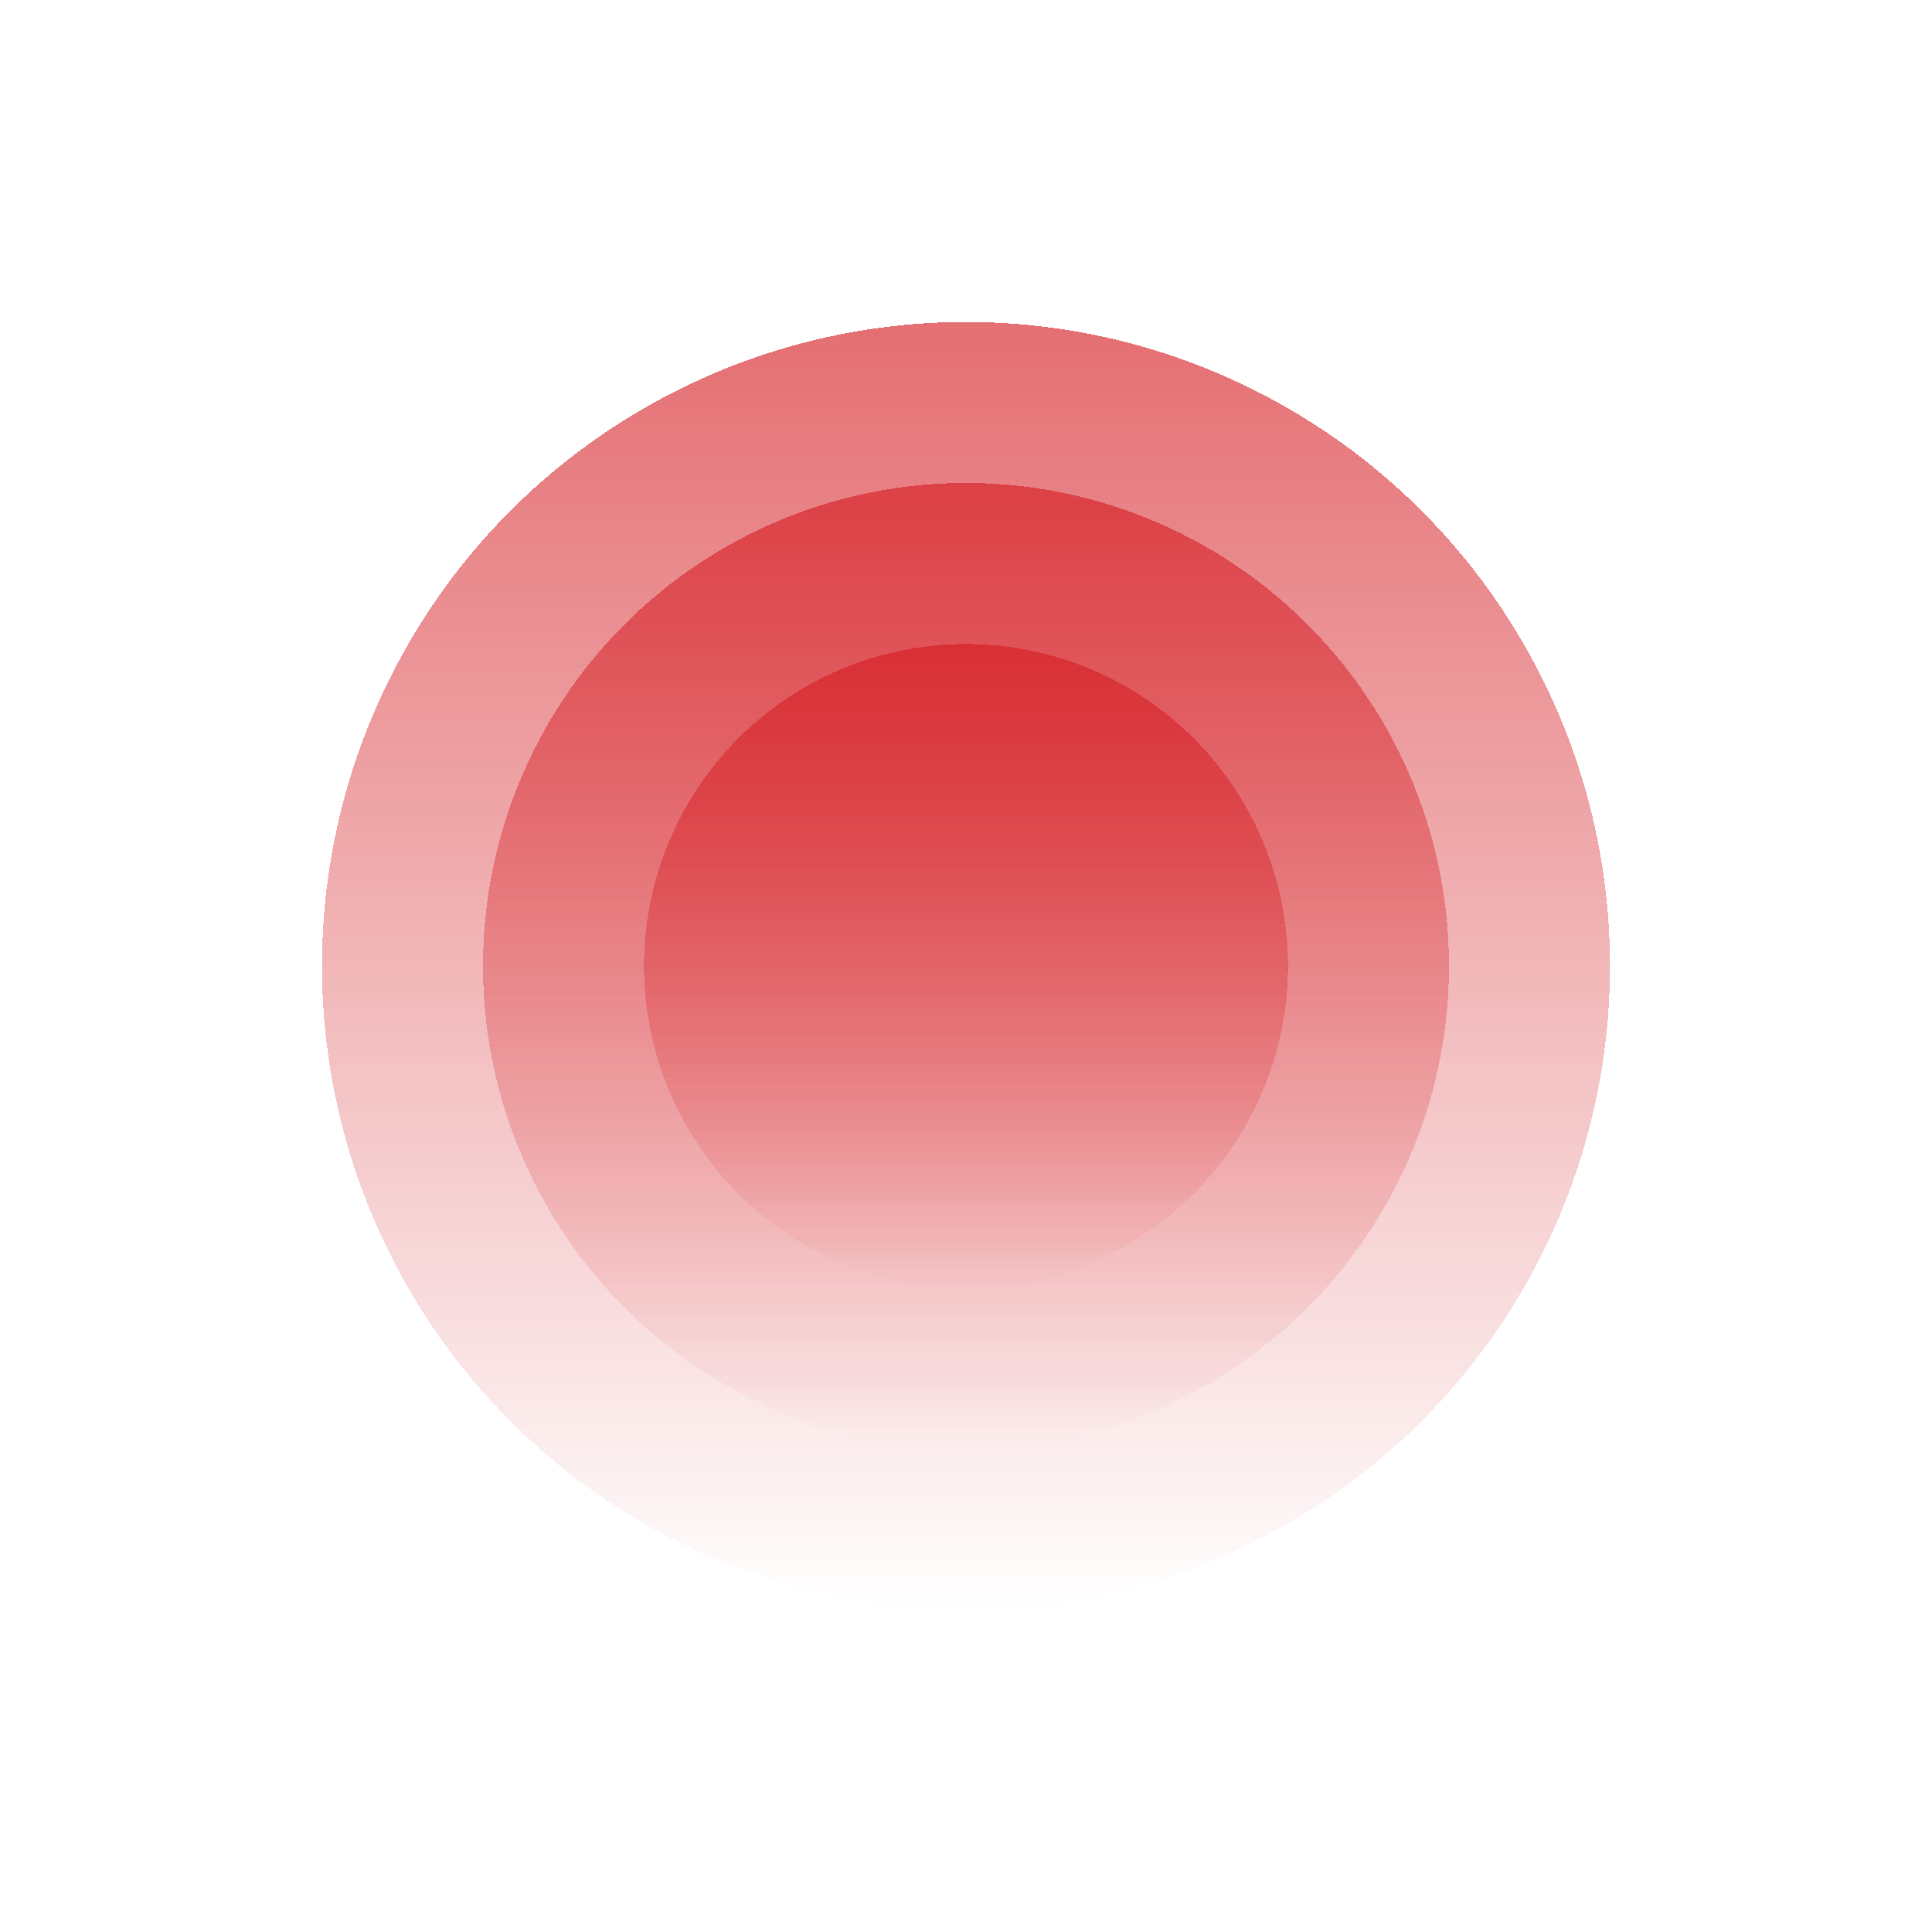
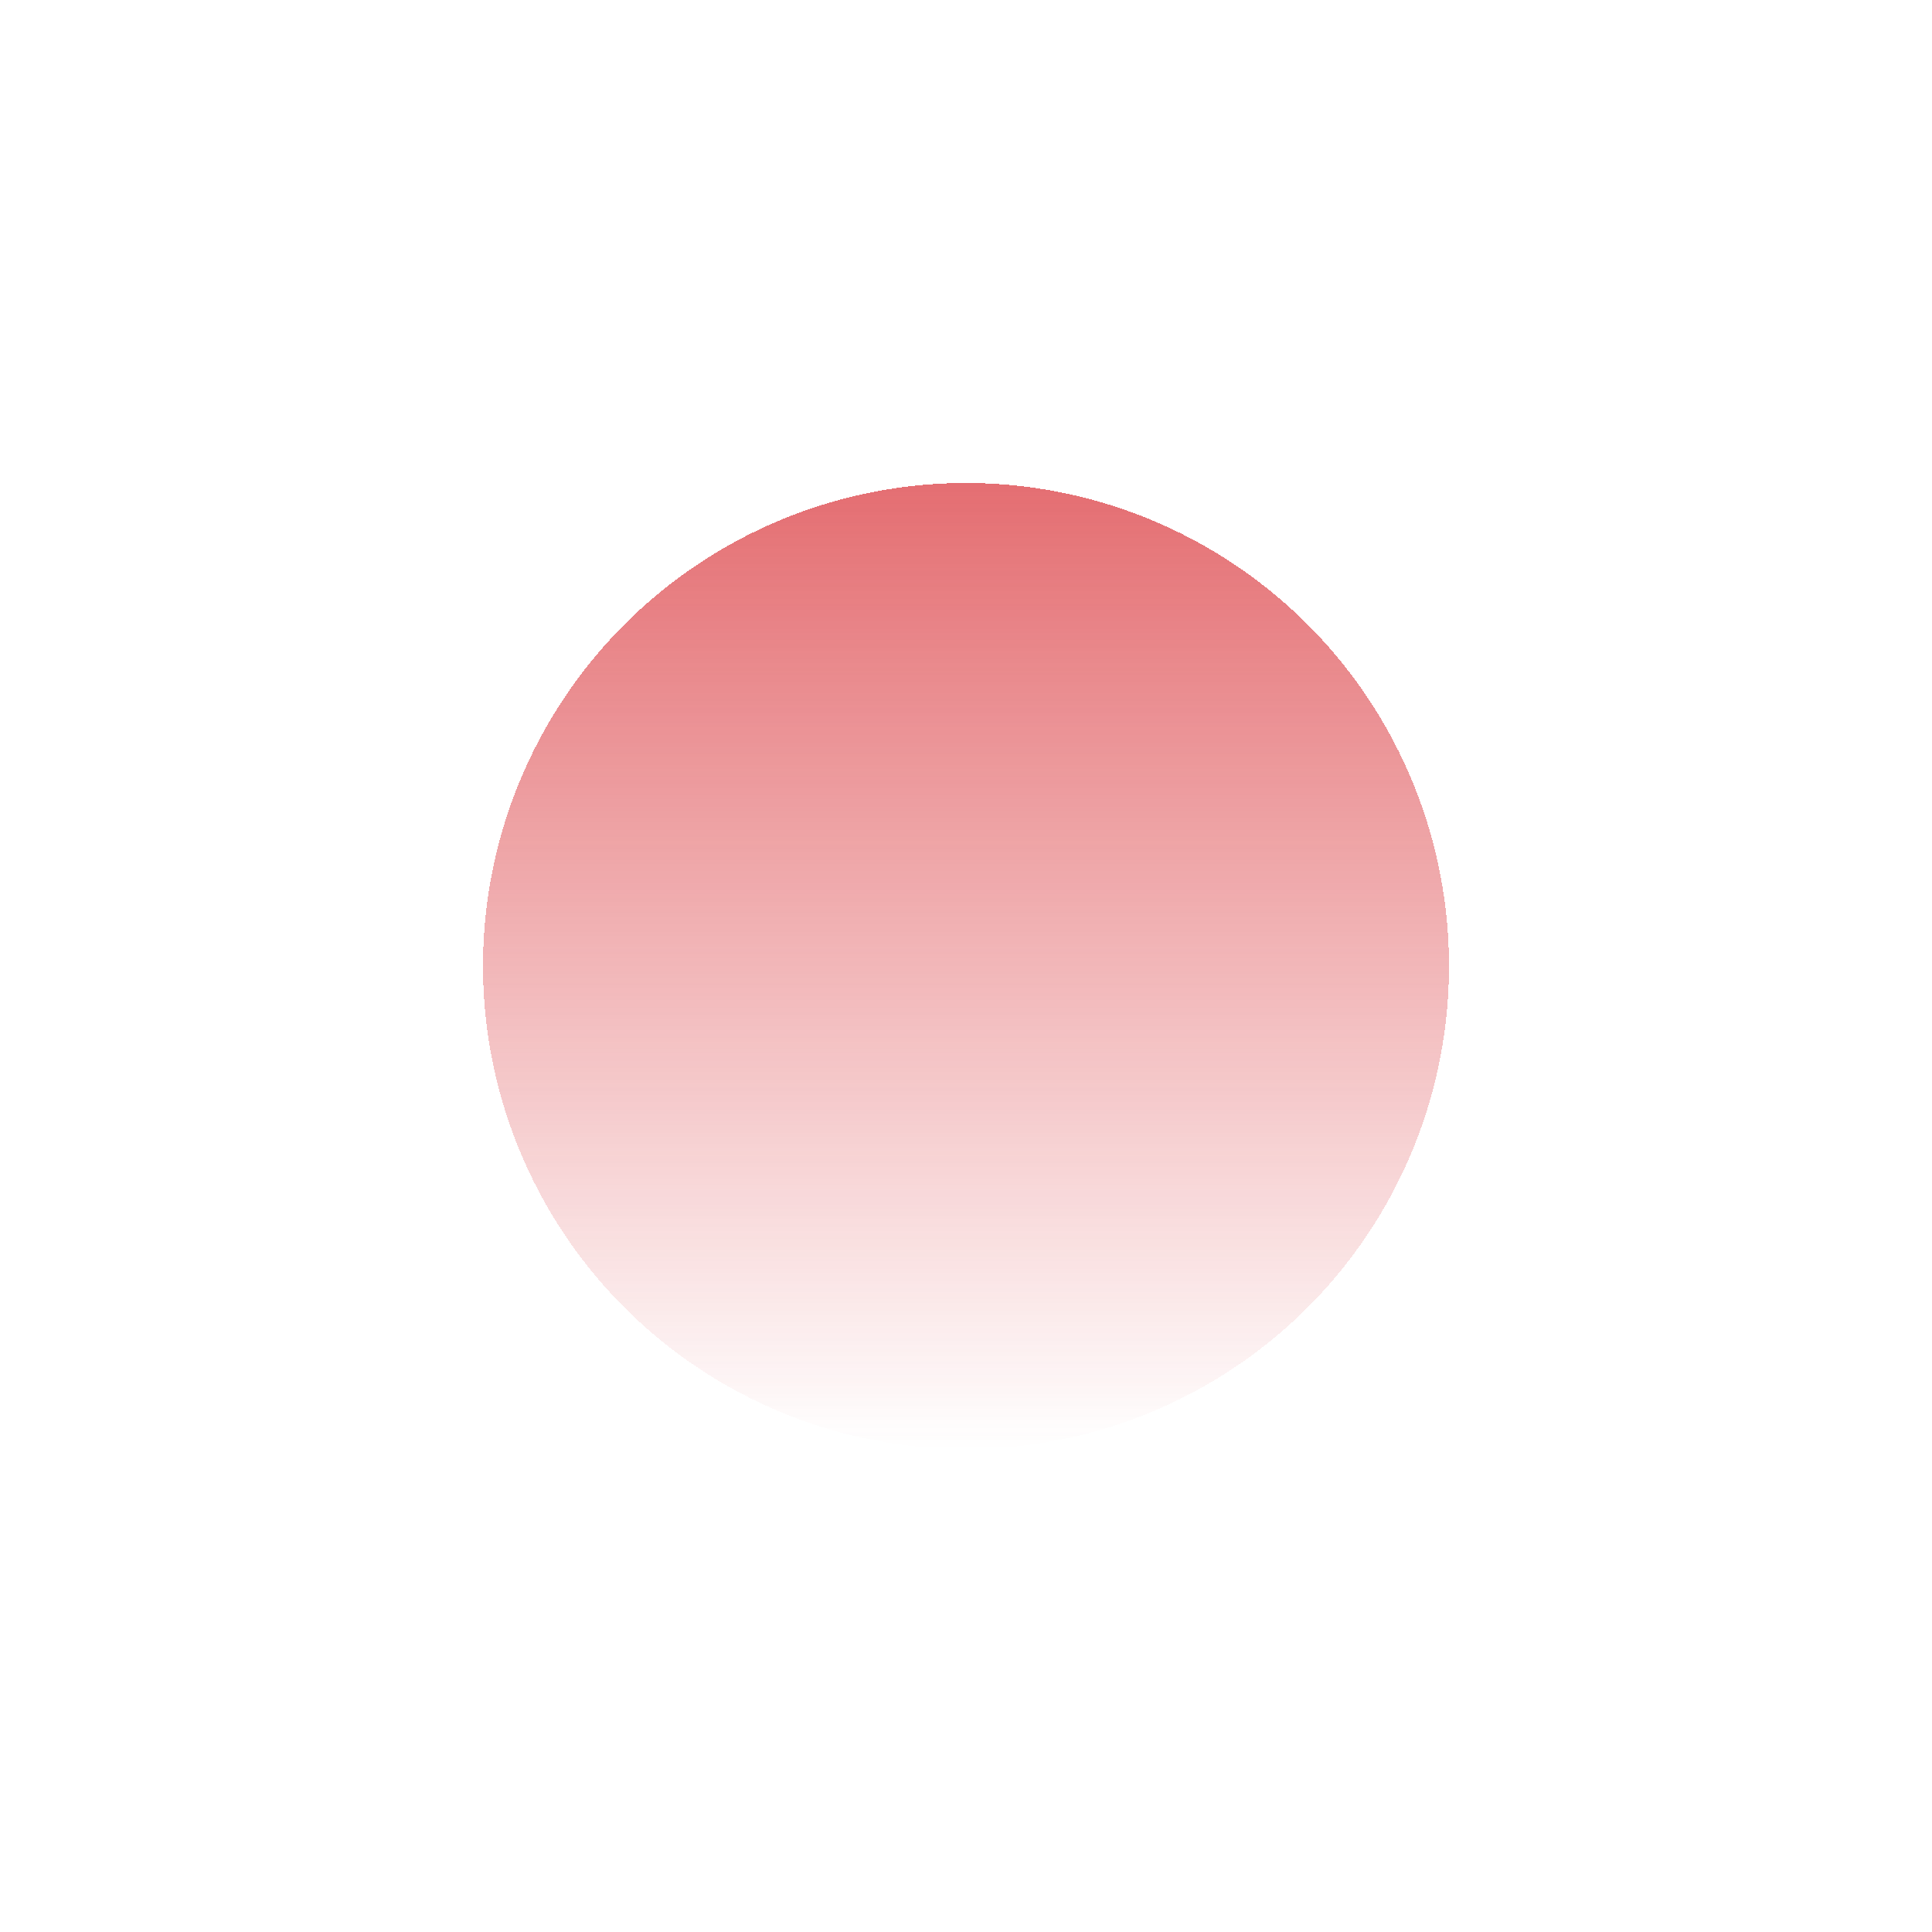
<svg xmlns="http://www.w3.org/2000/svg" width="120" height="120" viewBox="0 0 120 120" fill="none">
  <g opacity="0.64" filter="url(#filter0_d_161_2892)">
-     <circle cx="60" cy="56" r="40" fill="url(#paint0_linear_161_2892)" shape-rendering="crispEdges" />
-   </g>
+     </g>
  <g opacity="0.64" filter="url(#filter1_d_161_2892)">
    <circle cx="60" cy="56" r="30" fill="url(#paint1_linear_161_2892)" shape-rendering="crispEdges" />
  </g>
  <g opacity="0.64" filter="url(#filter2_d_161_2892)">
-     <circle cx="60" cy="56" r="20" fill="url(#paint2_linear_161_2892)" shape-rendering="crispEdges" />
-   </g>
+     </g>
  <defs>
    <filter id="filter0_d_161_2892" x="0" y="0" width="120" height="120" filterUnits="userSpaceOnUse" color-interpolation-filters="sRGB">
      <feFlood flood-opacity="0" result="BackgroundImageFix" />
      <feColorMatrix in="SourceAlpha" type="matrix" values="0 0 0 0 0 0 0 0 0 0 0 0 0 0 0 0 0 0 127 0" result="hardAlpha" />
      <feOffset dy="4" />
      <feGaussianBlur stdDeviation="10" />
      <feComposite in2="hardAlpha" operator="out" />
      <feColorMatrix type="matrix" values="0 0 0 0 0.859 0 0 0 0 0.157 0 0 0 0 0.188 0 0 0 0.2 0" />
      <feBlend mode="normal" in2="BackgroundImageFix" result="effect1_dropShadow_161_2892" />
      <feBlend mode="normal" in="SourceGraphic" in2="effect1_dropShadow_161_2892" result="shape" />
    </filter>
    <filter id="filter1_d_161_2892" x="10" y="10" width="100" height="100" filterUnits="userSpaceOnUse" color-interpolation-filters="sRGB">
      <feFlood flood-opacity="0" result="BackgroundImageFix" />
      <feColorMatrix in="SourceAlpha" type="matrix" values="0 0 0 0 0 0 0 0 0 0 0 0 0 0 0 0 0 0 127 0" result="hardAlpha" />
      <feOffset dy="4" />
      <feGaussianBlur stdDeviation="10" />
      <feComposite in2="hardAlpha" operator="out" />
      <feColorMatrix type="matrix" values="0 0 0 0 0.859 0 0 0 0 0.157 0 0 0 0 0.188 0 0 0 0.2 0" />
      <feBlend mode="normal" in2="BackgroundImageFix" result="effect1_dropShadow_161_2892" />
      <feBlend mode="normal" in="SourceGraphic" in2="effect1_dropShadow_161_2892" result="shape" />
    </filter>
    <filter id="filter2_d_161_2892" x="20" y="20" width="80" height="80" filterUnits="userSpaceOnUse" color-interpolation-filters="sRGB">
      <feFlood flood-opacity="0" result="BackgroundImageFix" />
      <feColorMatrix in="SourceAlpha" type="matrix" values="0 0 0 0 0 0 0 0 0 0 0 0 0 0 0 0 0 0 127 0" result="hardAlpha" />
      <feOffset dy="4" />
      <feGaussianBlur stdDeviation="10" />
      <feComposite in2="hardAlpha" operator="out" />
      <feColorMatrix type="matrix" values="0 0 0 0 0.859 0 0 0 0 0.157 0 0 0 0 0.188 0 0 0 0.2 0" />
      <feBlend mode="normal" in2="BackgroundImageFix" result="effect1_dropShadow_161_2892" />
      <feBlend mode="normal" in="SourceGraphic" in2="effect1_dropShadow_161_2892" result="shape" />
    </filter>
    <linearGradient id="paint0_linear_161_2892" x1="60" y1="16" x2="60" y2="96" gradientUnits="userSpaceOnUse">
      <stop stop-color="#D51C22" />
      <stop offset="1" stop-color="#D51C22" stop-opacity="0" />
    </linearGradient>
    <linearGradient id="paint1_linear_161_2892" x1="60" y1="26" x2="60" y2="86" gradientUnits="userSpaceOnUse">
      <stop stop-color="#D51C22" />
      <stop offset="1" stop-color="#D51C22" stop-opacity="0" />
    </linearGradient>
    <linearGradient id="paint2_linear_161_2892" x1="60" y1="36" x2="60" y2="76" gradientUnits="userSpaceOnUse">
      <stop stop-color="#D51C22" />
      <stop offset="1" stop-color="#D51C22" stop-opacity="0" />
    </linearGradient>
  </defs>
</svg>